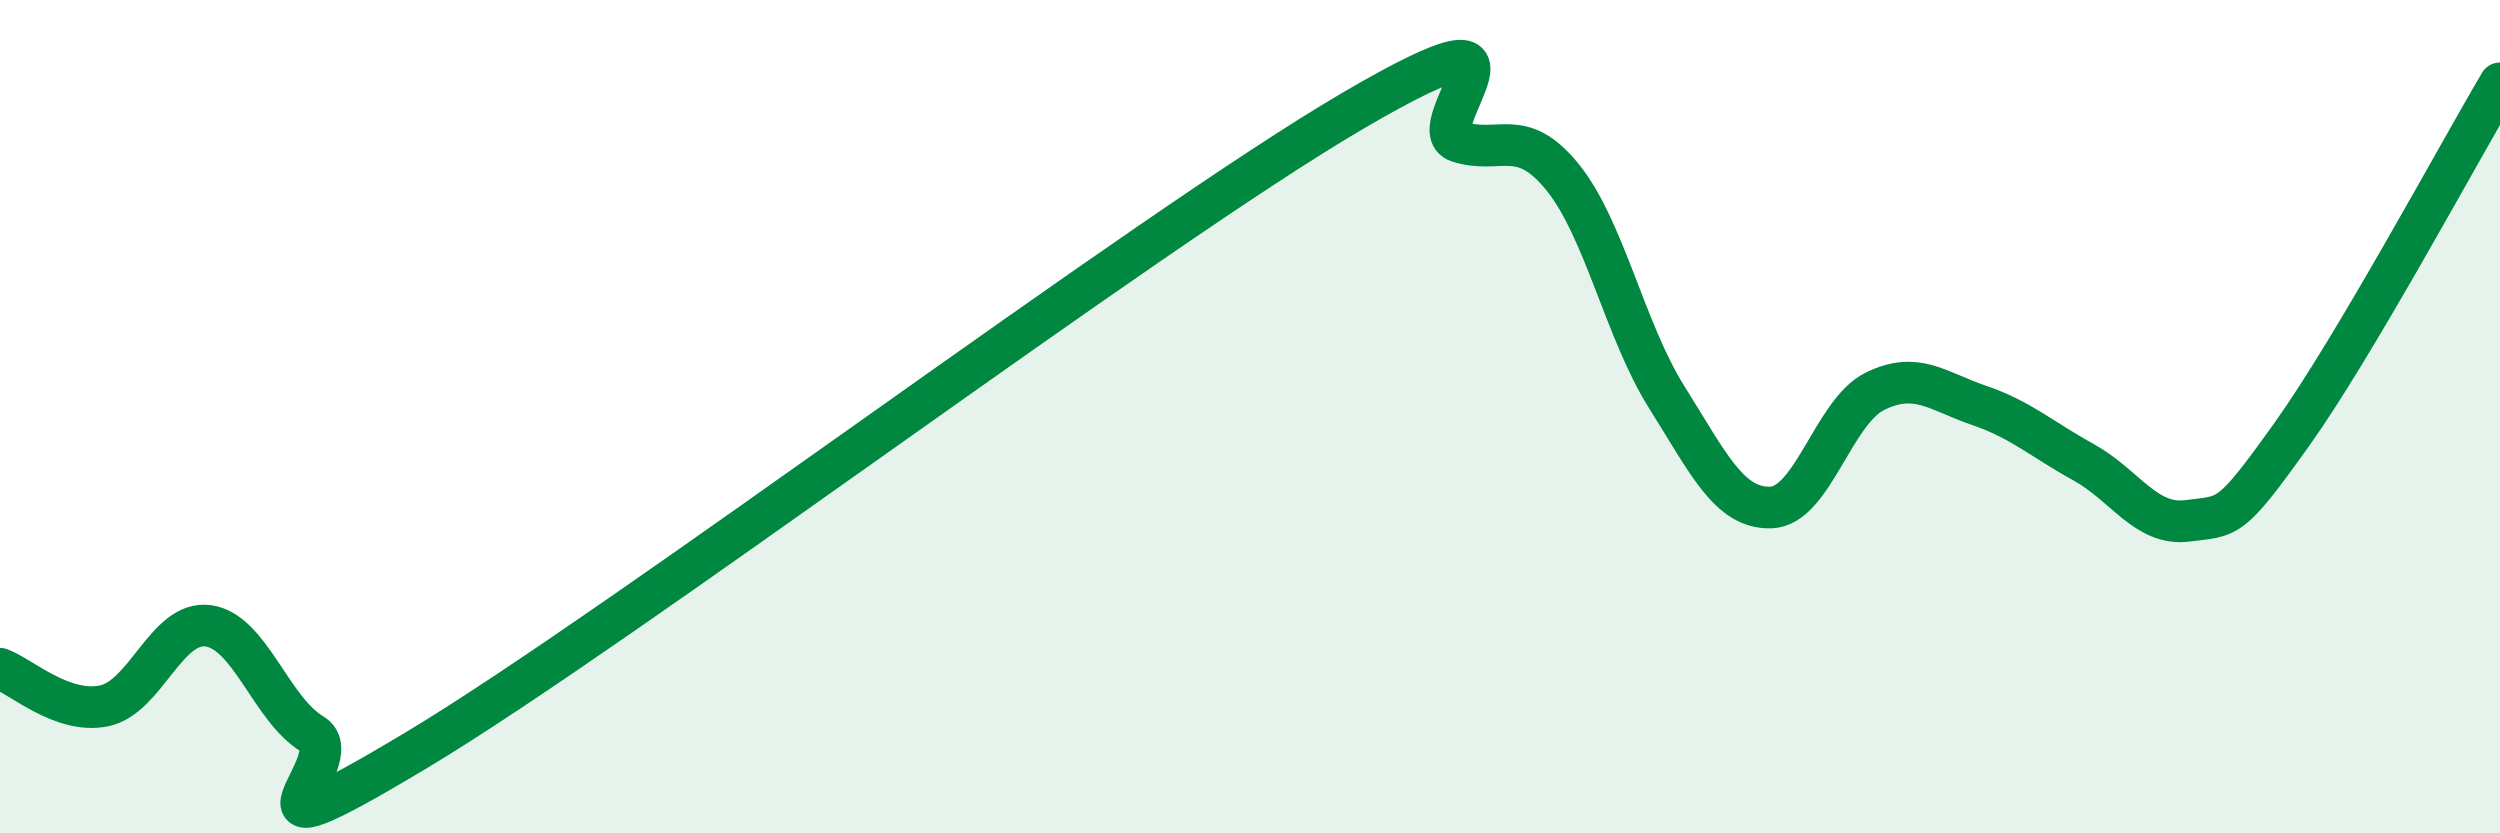
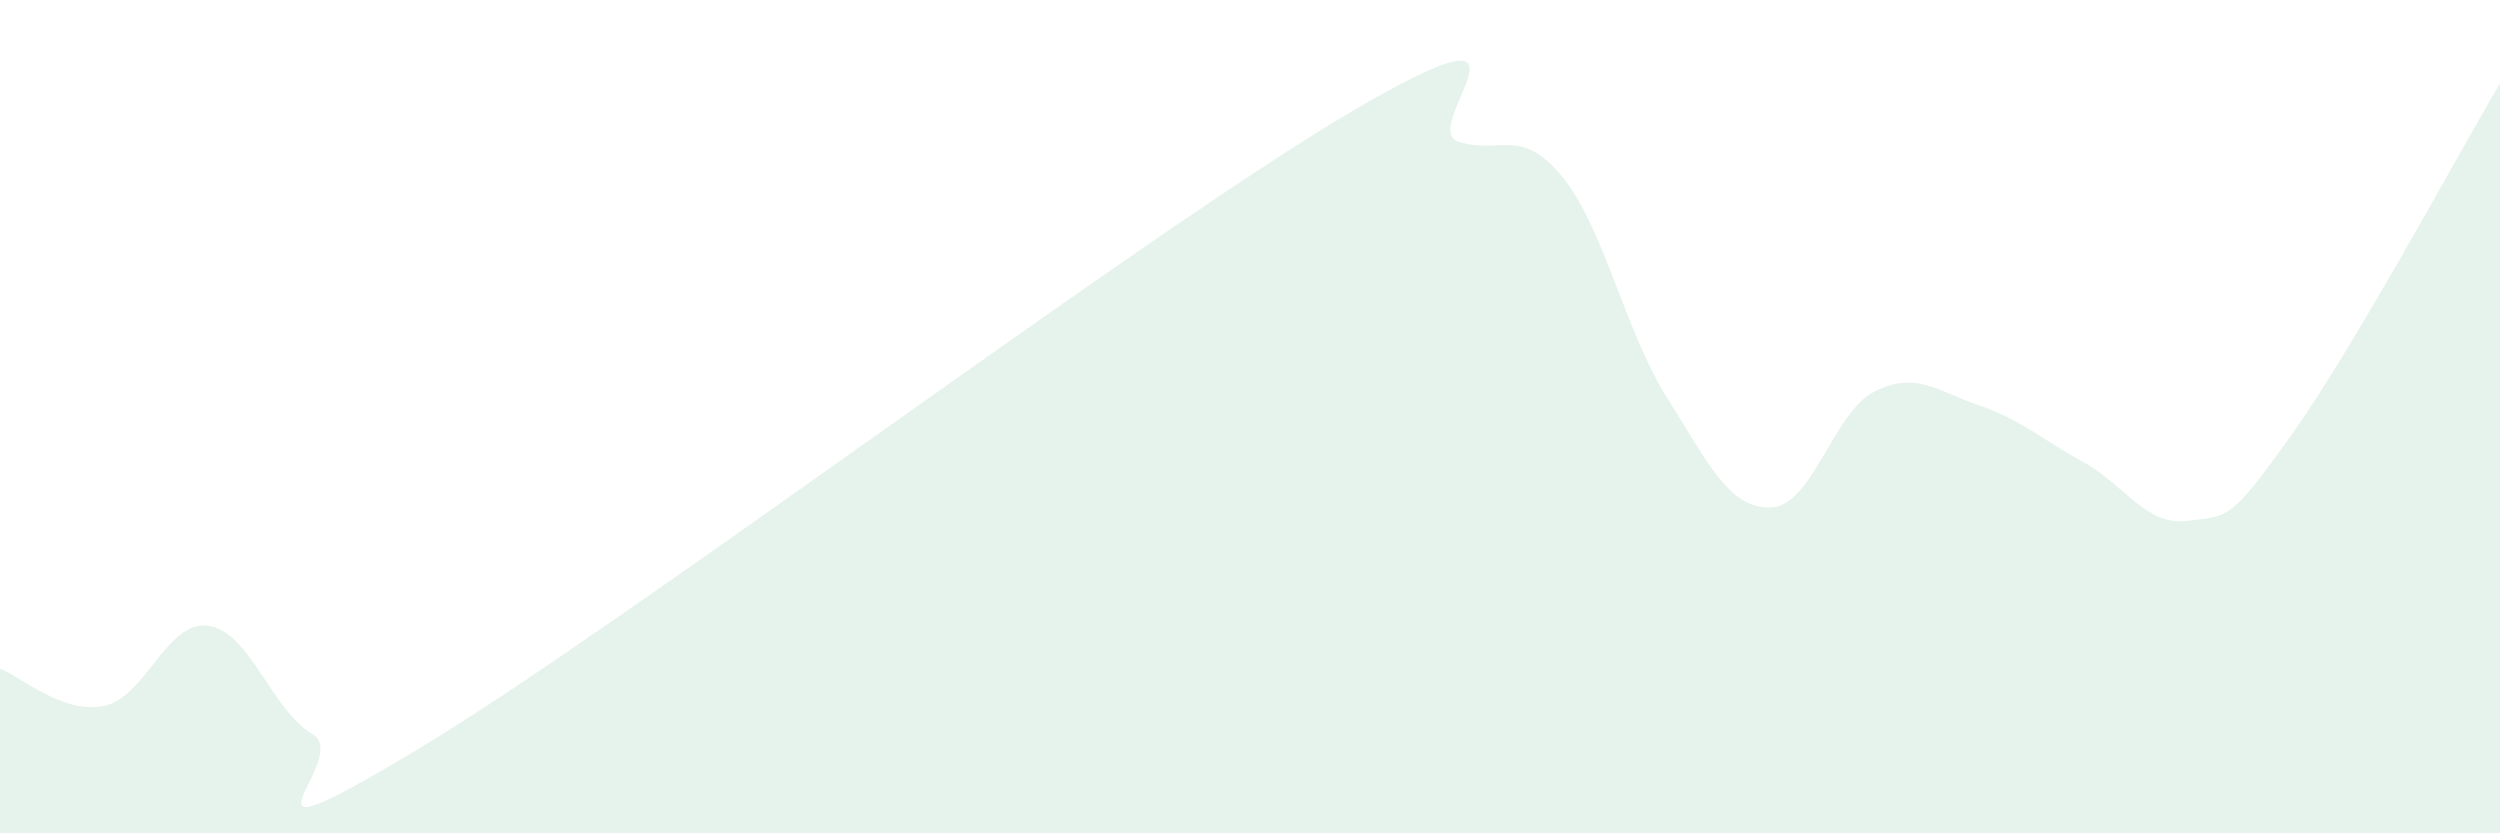
<svg xmlns="http://www.w3.org/2000/svg" width="60" height="20" viewBox="0 0 60 20">
  <path d="M 0,16.05 C 0.5,16.23 1.5,17.15 2.5,16.94 C 3.5,16.73 4,14.88 5,15.02 C 6,15.16 6.5,17.02 7.5,17.62 C 8.5,18.22 5,21 10,18 C 15,15 27.5,5.56 32.5,2.64 C 37.5,-0.28 34,3.08 35,3.4 C 36,3.72 36.5,3.02 37.5,4.25 C 38.5,5.48 39,7.94 40,9.53 C 41,11.12 41.5,12.21 42.5,12.18 C 43.5,12.15 44,9.88 45,9.39 C 46,8.9 46.5,9.39 47.5,9.73 C 48.5,10.07 49,10.54 50,11.09 C 51,11.64 51.5,12.63 52.5,12.5 C 53.5,12.37 53.5,12.53 55,10.43 C 56.5,8.33 59,3.69 60,2L60 20L0 20Z" fill="#008740" opacity="0.1" stroke-linecap="round" stroke-linejoin="round" />
-   <path d="M 0,16.05 C 0.5,16.23 1.5,17.15 2.5,16.94 C 3.5,16.73 4,14.88 5,15.02 C 6,15.16 6.5,17.02 7.5,17.62 C 8.5,18.22 5,21 10,18 C 15,15 27.5,5.56 32.5,2.64 C 37.5,-0.28 34,3.08 35,3.4 C 36,3.72 36.5,3.02 37.5,4.25 C 38.5,5.48 39,7.94 40,9.53 C 41,11.12 41.5,12.21 42.5,12.18 C 43.5,12.15 44,9.88 45,9.39 C 46,8.9 46.5,9.39 47.5,9.73 C 48.5,10.07 49,10.54 50,11.09 C 51,11.64 51.5,12.63 52.5,12.5 C 53.5,12.37 53.5,12.53 55,10.43 C 56.5,8.33 59,3.69 60,2" stroke="#008740" stroke-width="1" fill="none" stroke-linecap="round" stroke-linejoin="round" />
</svg>